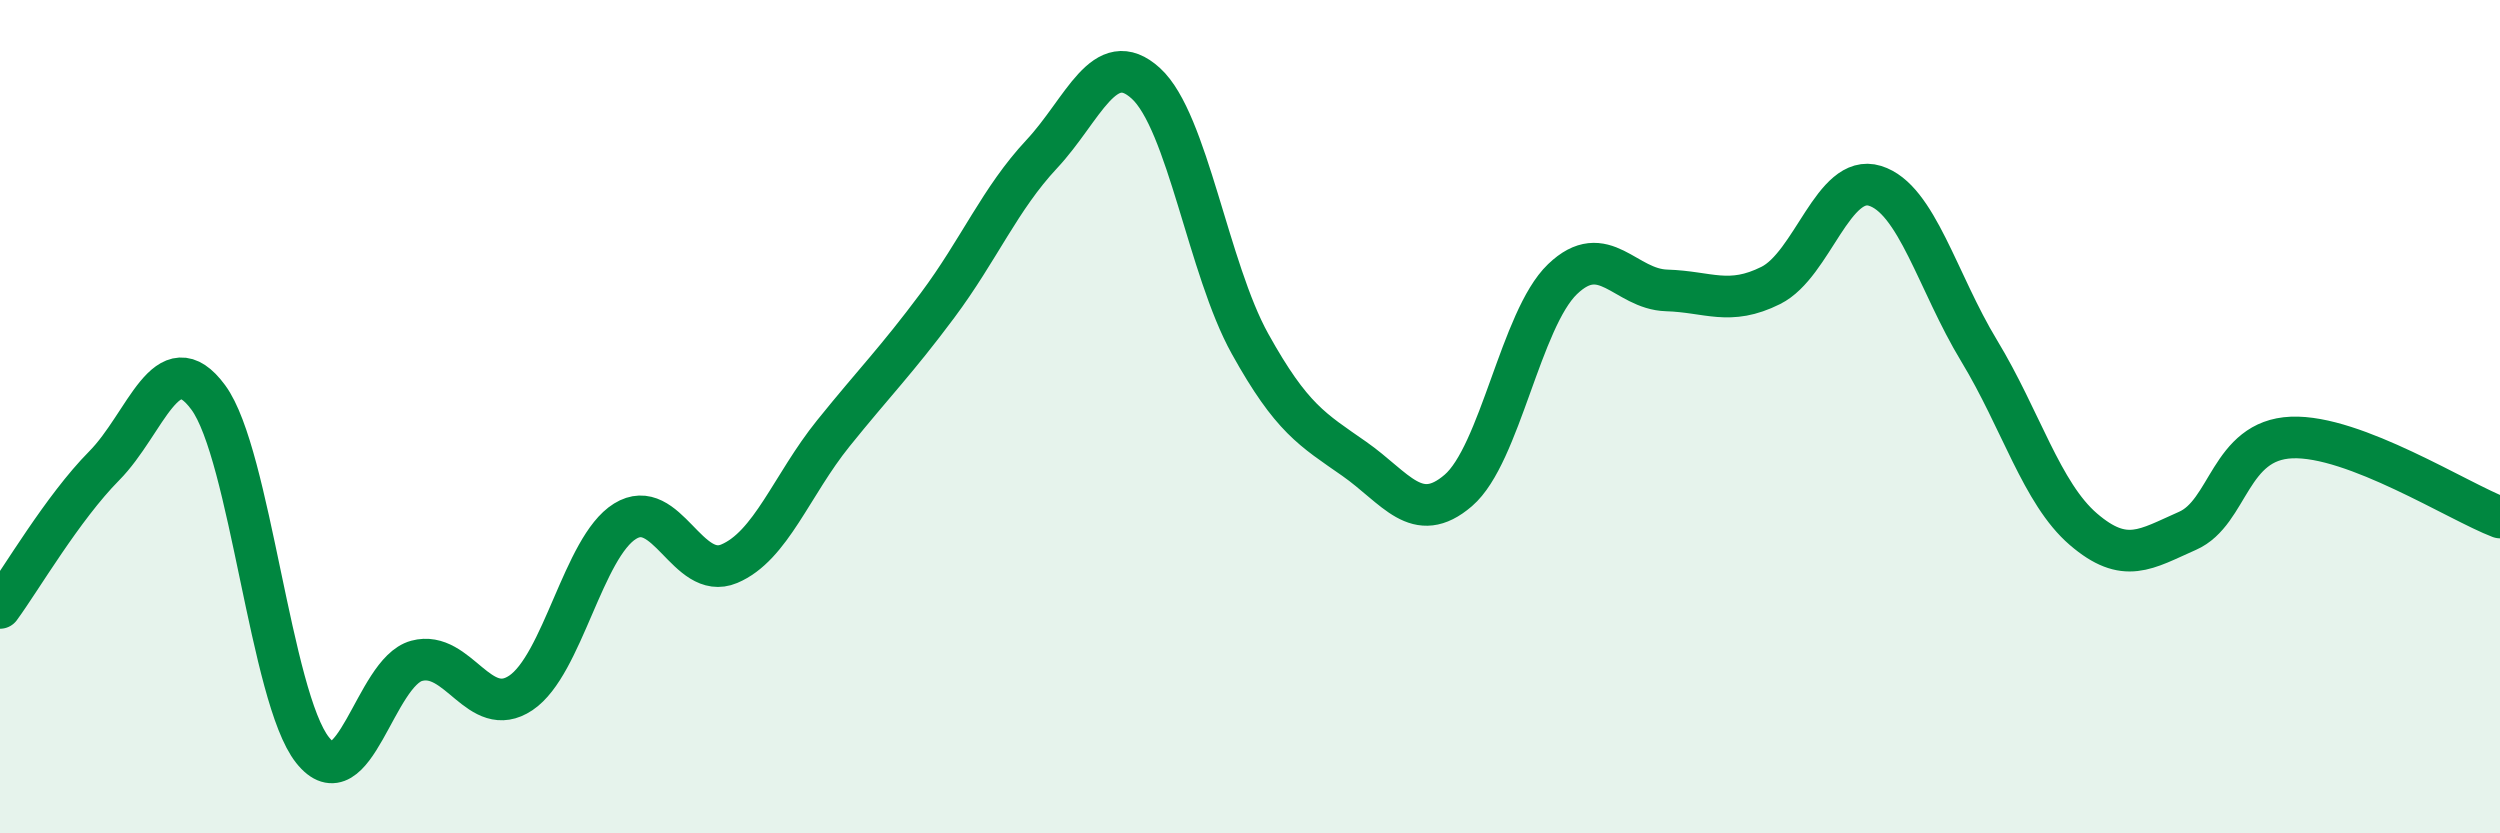
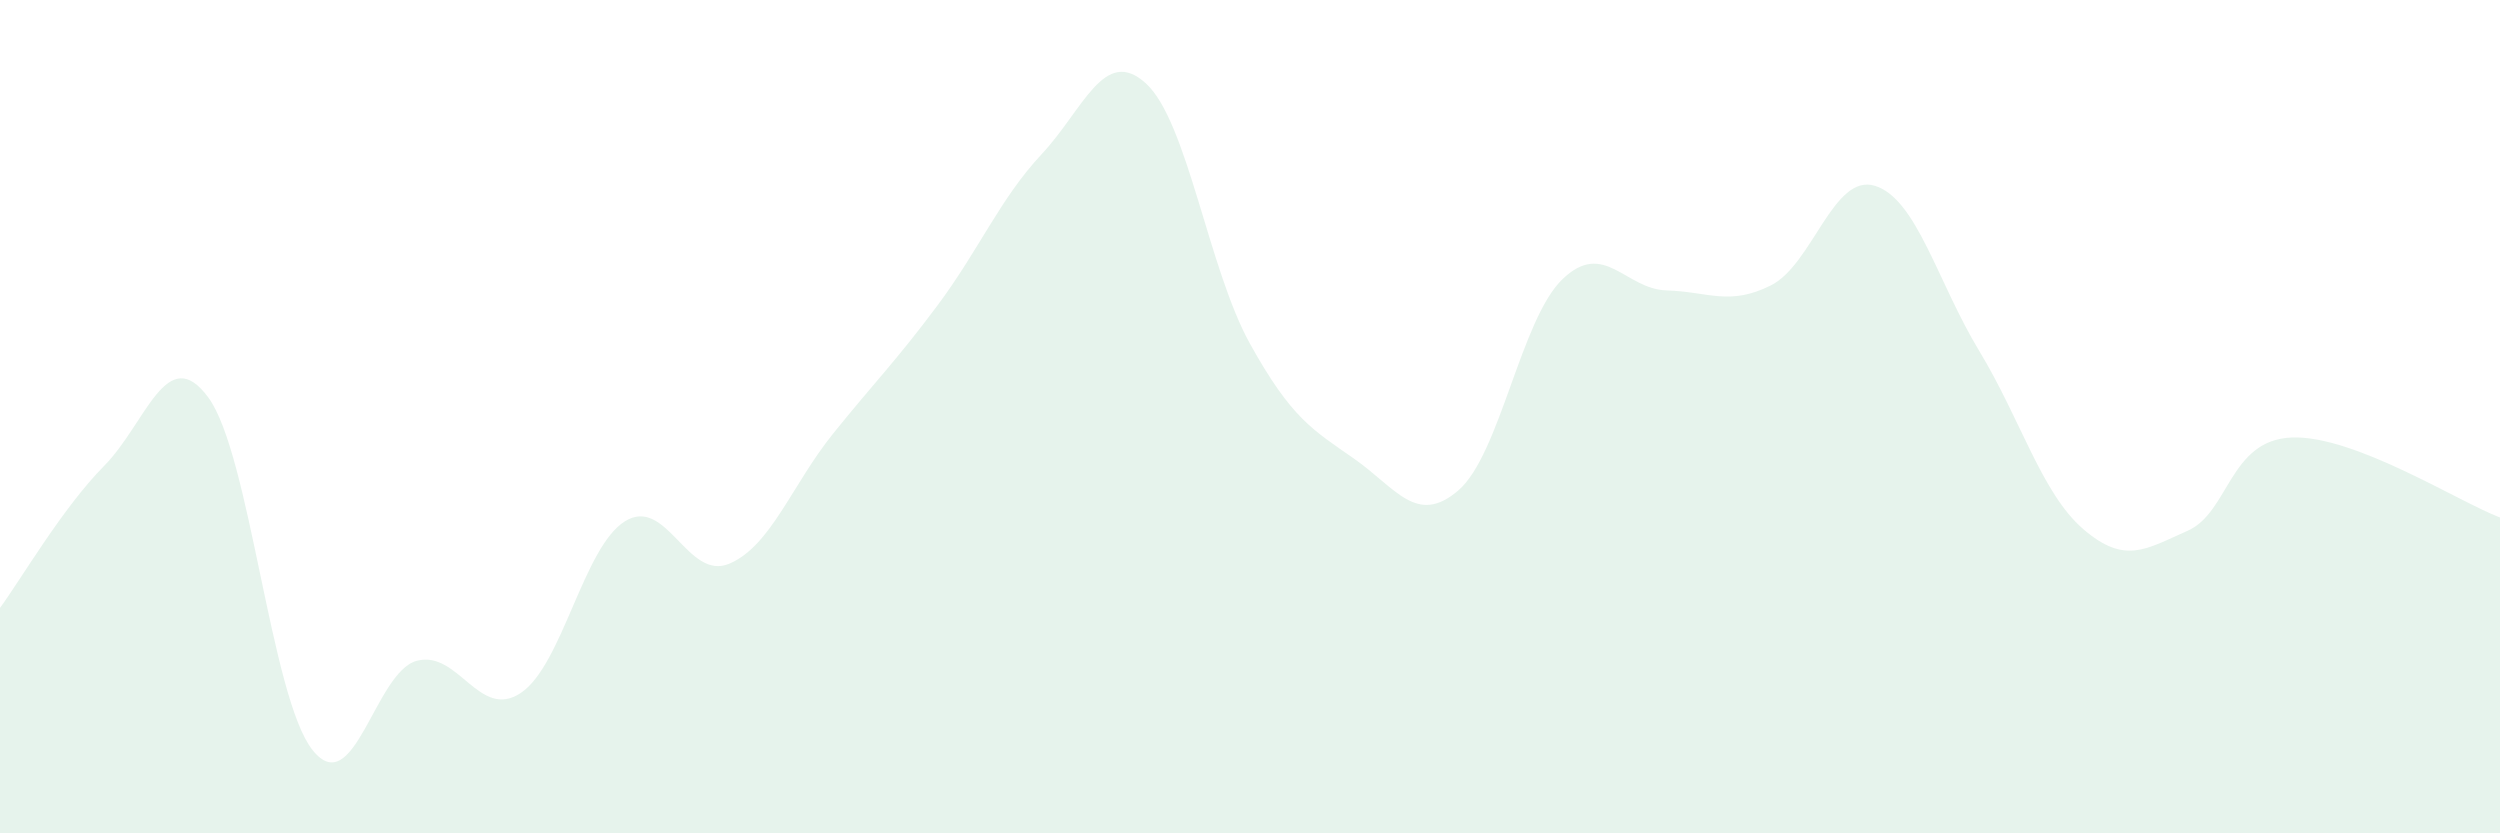
<svg xmlns="http://www.w3.org/2000/svg" width="60" height="20" viewBox="0 0 60 20">
  <path d="M 0,14.59 C 0.5,13.91 1.5,12.19 2.5,11.18 C 3.5,10.17 4,8.18 5,9.54 C 6,10.9 6.5,16.74 7.5,18 C 8.5,19.26 9,16.13 10,15.86 C 11,15.59 11.5,17.3 12.5,16.63 C 13.5,15.96 14,13.13 15,12.51 C 16,11.89 16.5,13.95 17.5,13.53 C 18.5,13.11 19,11.64 20,10.4 C 21,9.16 21.5,8.67 22.5,7.33 C 23.5,5.99 24,4.77 25,3.7 C 26,2.63 26.5,1.09 27.5,2 C 28.5,2.91 29,6.45 30,8.25 C 31,10.05 31.5,10.31 32.5,11.01 C 33.5,11.71 34,12.63 35,11.77 C 36,10.91 36.5,7.66 37.5,6.7 C 38.5,5.74 39,6.94 40,6.97 C 41,7 41.5,7.35 42.5,6.85 C 43.5,6.35 44,4.15 45,4.46 C 46,4.77 46.5,6.77 47.5,8.42 C 48.5,10.07 49,11.84 50,12.7 C 51,13.56 51.5,13.18 52.5,12.74 C 53.5,12.3 53.5,10.56 55,10.5 C 56.5,10.44 59,12.04 60,12.42L60 20L0 20Z" fill="#008740" opacity="0.1" stroke-linecap="round" stroke-linejoin="round" />
-   <path d="M 0,14.59 C 0.5,13.91 1.5,12.19 2.5,11.18 C 3.5,10.17 4,8.18 5,9.54 C 6,10.9 6.5,16.74 7.5,18 C 8.5,19.26 9,16.13 10,15.86 C 11,15.59 11.5,17.3 12.5,16.63 C 13.5,15.96 14,13.13 15,12.51 C 16,11.89 16.5,13.95 17.5,13.53 C 18.5,13.11 19,11.64 20,10.4 C 21,9.16 21.5,8.67 22.5,7.33 C 23.5,5.99 24,4.77 25,3.7 C 26,2.63 26.5,1.09 27.5,2 C 28.5,2.91 29,6.45 30,8.25 C 31,10.05 31.5,10.31 32.5,11.01 C 33.5,11.71 34,12.63 35,11.77 C 36,10.91 36.5,7.66 37.5,6.7 C 38.5,5.74 39,6.94 40,6.97 C 41,7 41.5,7.35 42.5,6.85 C 43.5,6.35 44,4.15 45,4.46 C 46,4.77 46.5,6.77 47.5,8.42 C 48.5,10.07 49,11.84 50,12.7 C 51,13.56 51.5,13.18 52.5,12.74 C 53.5,12.3 53.5,10.56 55,10.5 C 56.5,10.44 59,12.04 60,12.42" stroke="#008740" stroke-width="1" fill="none" stroke-linecap="round" stroke-linejoin="round" />
</svg>